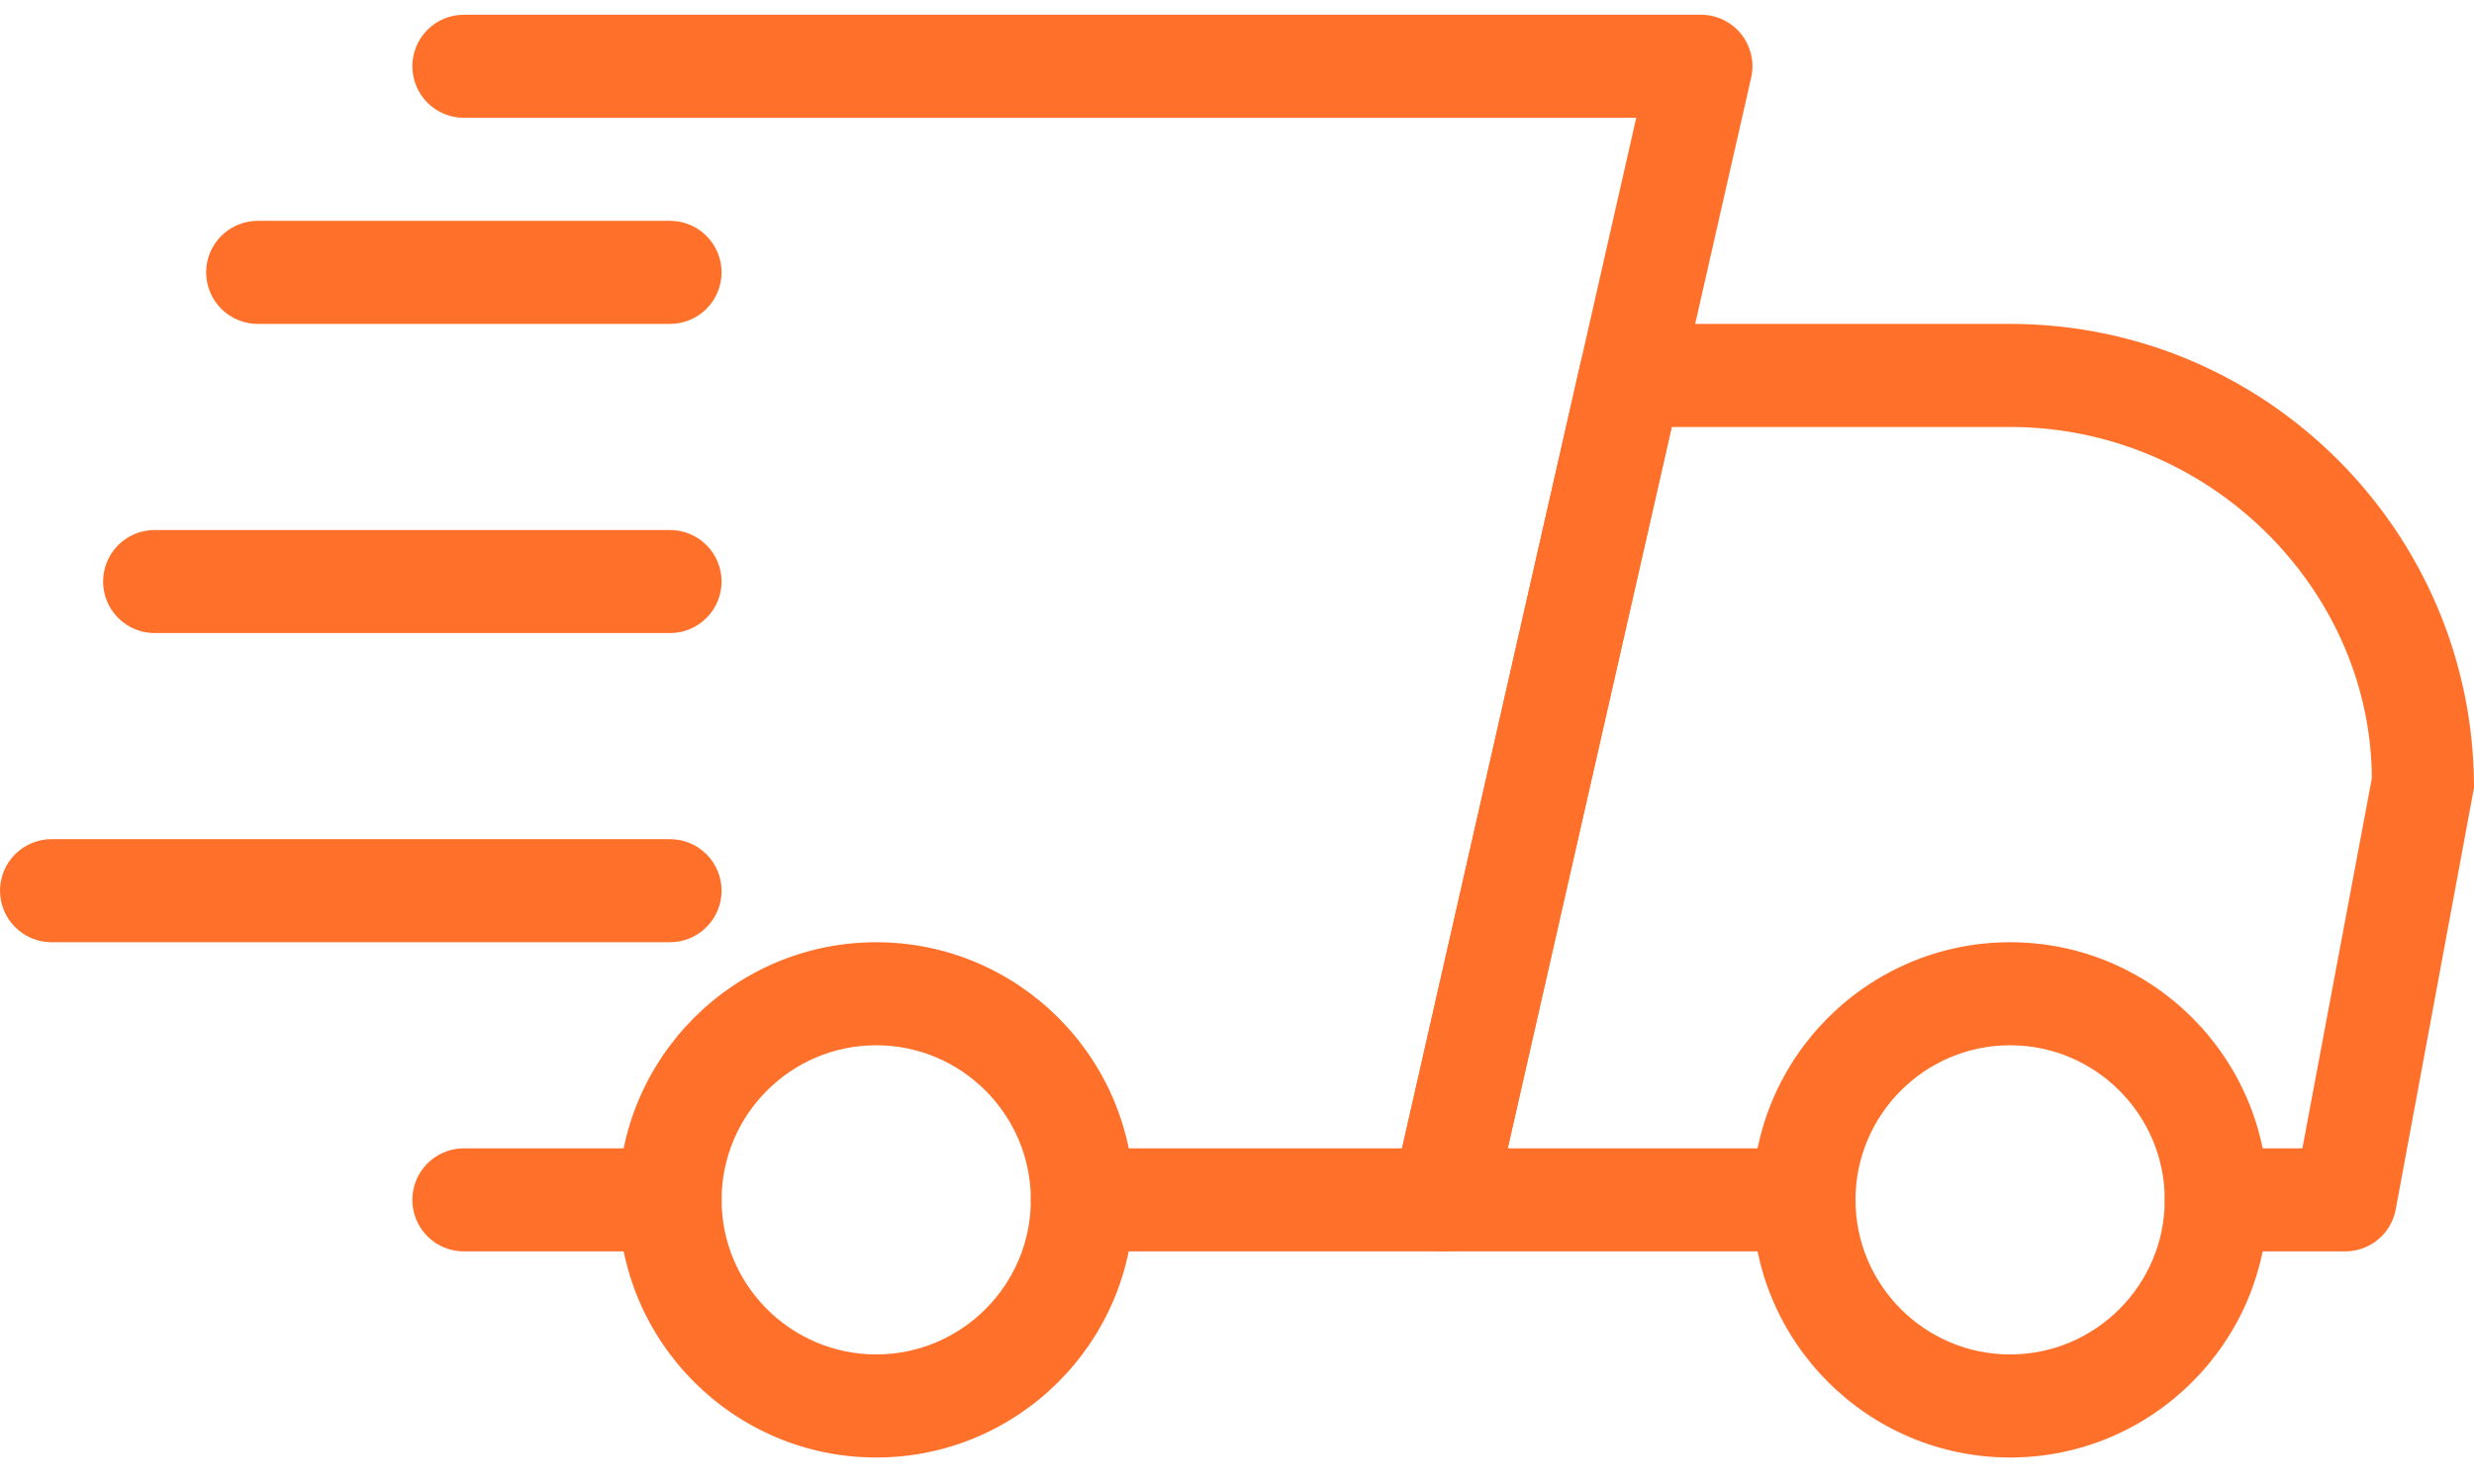
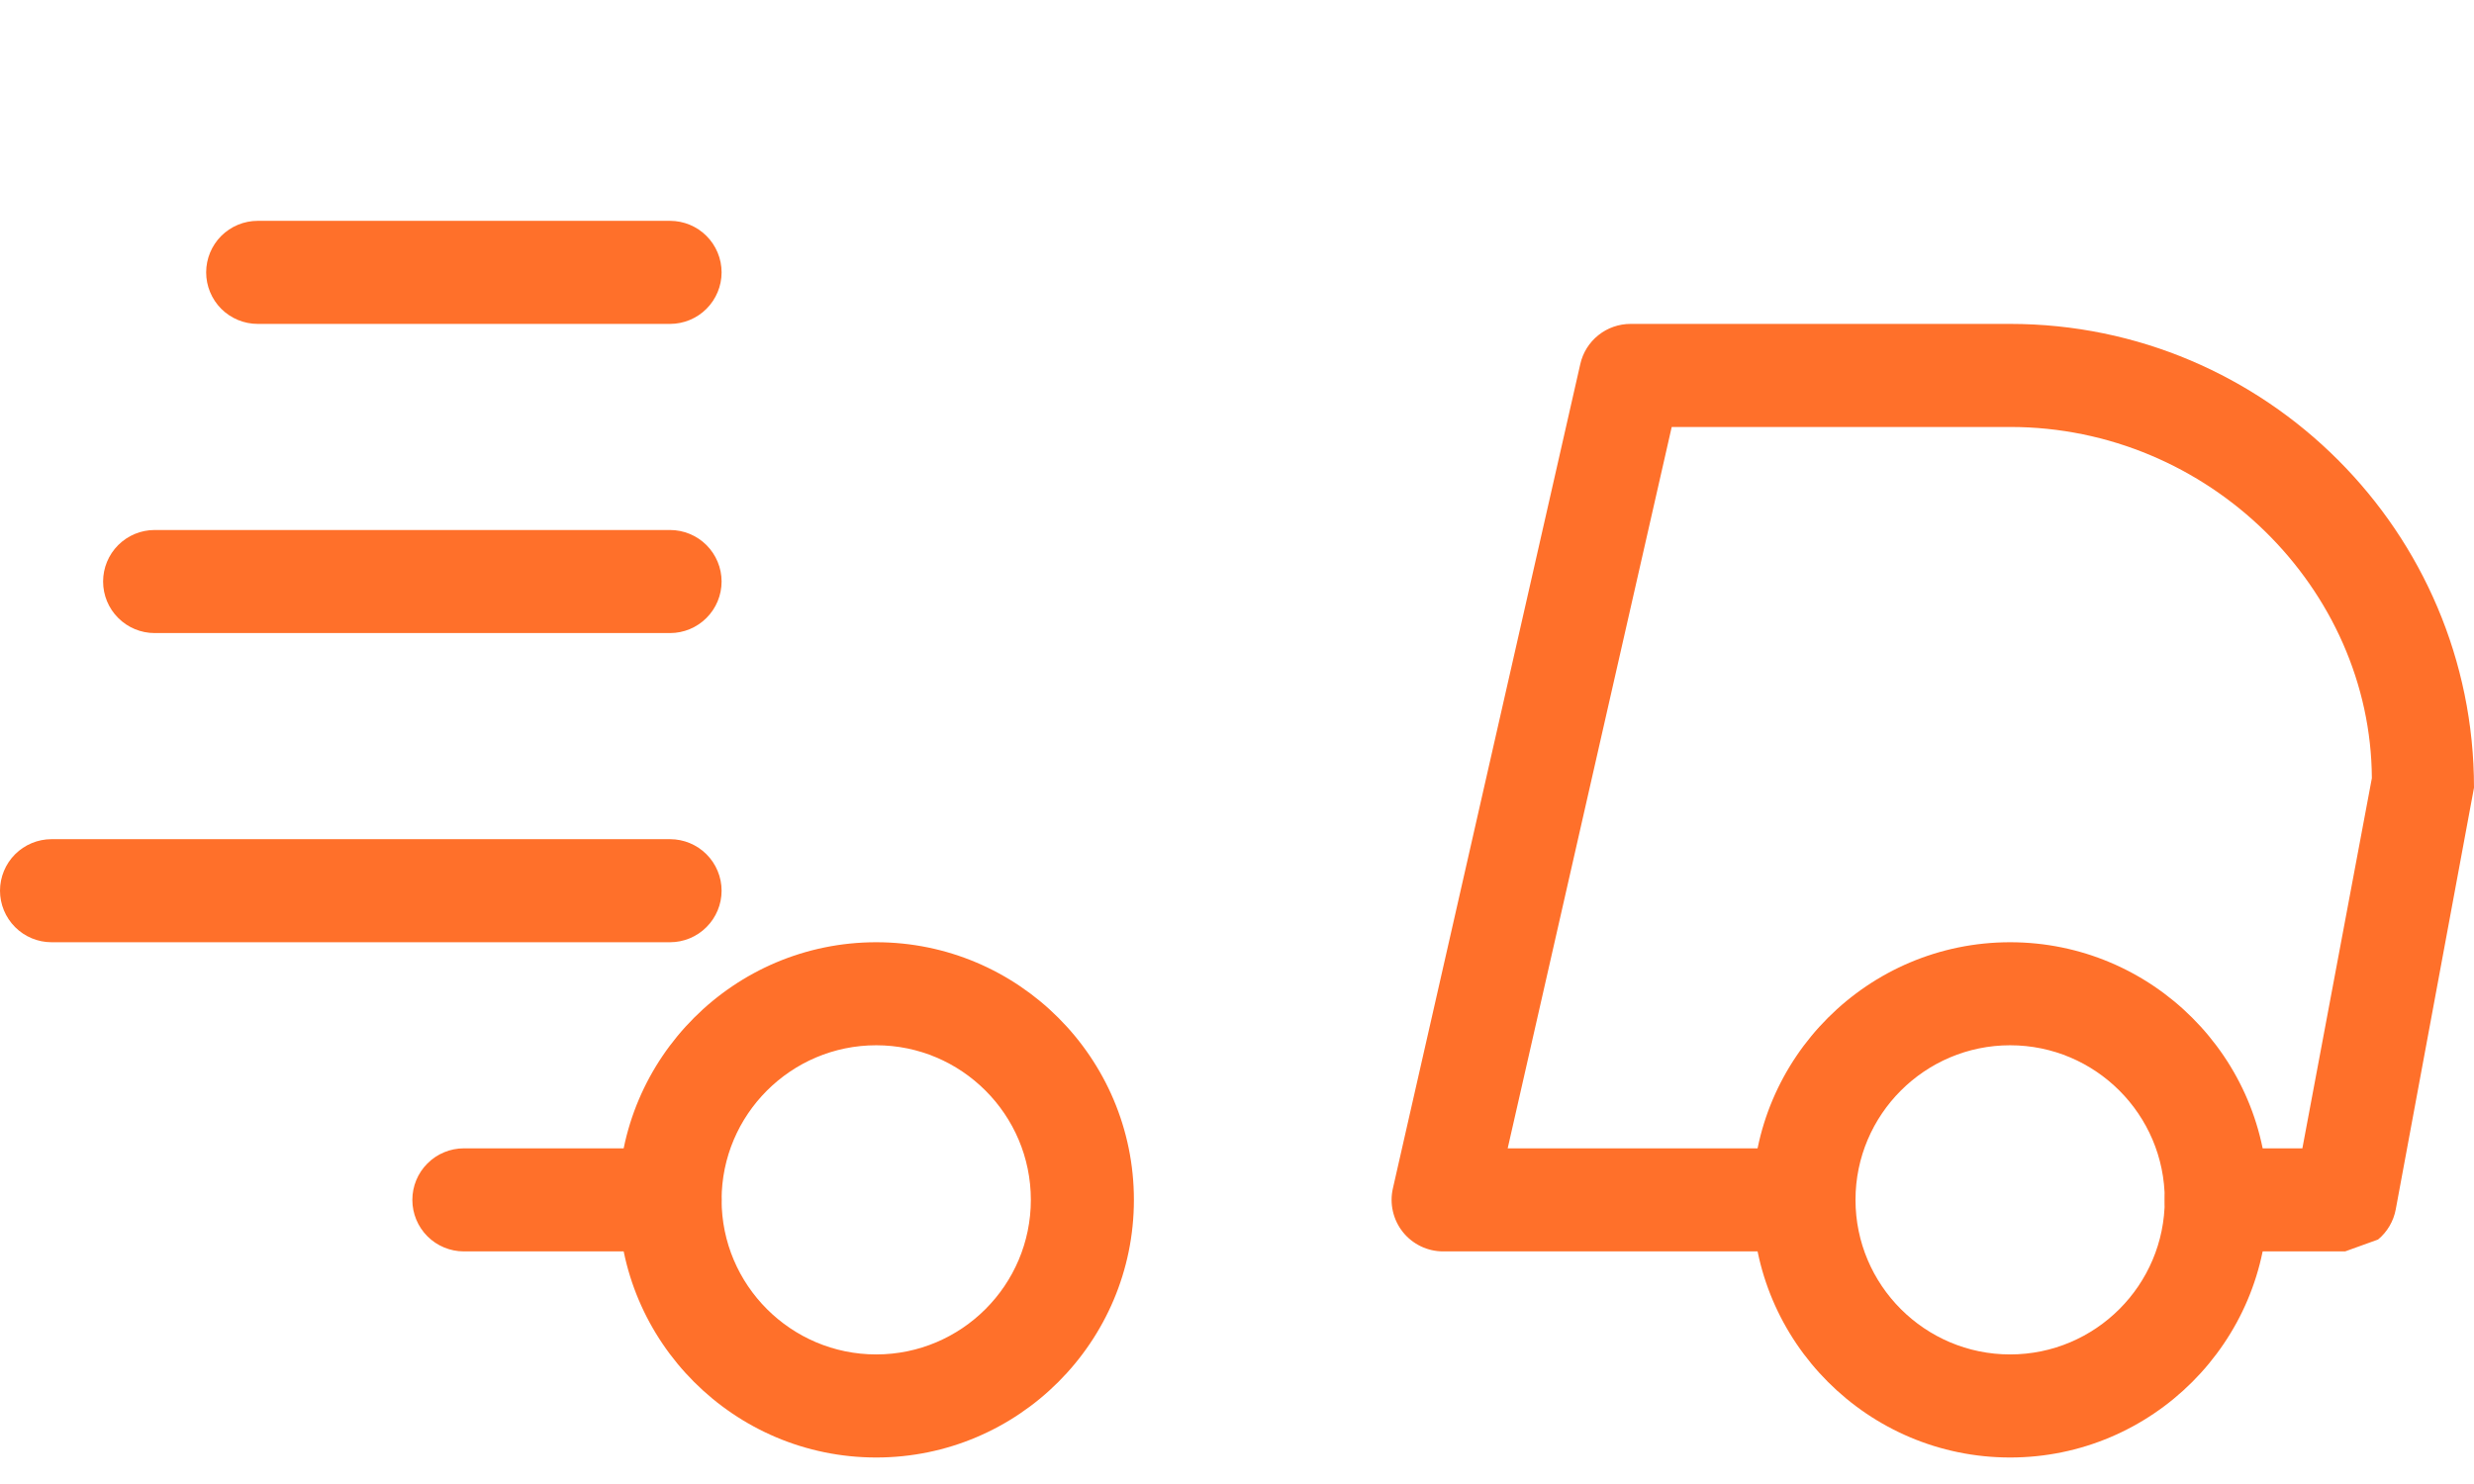
<svg xmlns="http://www.w3.org/2000/svg" width="70" height="42" viewBox="0 0 70 42" fill="none">
-   <path d="M18.958 35.417H13.125C12.738 35.417 12.367 35.263 12.094 34.99C11.82 34.716 11.667 34.345 11.667 33.959C11.667 33.572 11.82 33.201 12.094 32.928C12.367 32.654 12.738 32.5 13.125 32.5H18.958C19.345 32.5 19.716 32.654 19.99 32.928C20.263 33.201 20.417 33.572 20.417 33.959C20.417 34.345 20.263 34.716 19.99 34.99C19.716 35.263 19.345 35.417 18.958 35.417ZM66.354 35.417H62.708C62.322 35.417 61.951 35.263 61.677 34.99C61.404 34.716 61.25 34.345 61.25 33.959C61.25 33.572 61.404 33.201 61.677 32.928C61.951 32.654 62.322 32.5 62.708 32.5H65.144L67.11 22.024C67.083 16.663 62.504 12.084 56.875 12.084H47.3L42.659 32.5H51.042C51.428 32.5 51.8 32.654 52.073 32.928C52.346 33.201 52.5 33.572 52.5 33.959C52.5 34.345 52.346 34.716 52.073 34.99C51.8 35.263 51.428 35.417 51.042 35.417H40.833C40.615 35.417 40.398 35.368 40.201 35.273C40.004 35.178 39.831 35.041 39.694 34.87C39.557 34.699 39.461 34.499 39.412 34.286C39.362 34.073 39.362 33.851 39.41 33.638L44.713 10.305C44.785 9.981 44.966 9.693 45.225 9.486C45.483 9.279 45.805 9.167 46.136 9.167H56.875C64.111 9.167 70 15.056 70 22.292L67.786 34.227C67.724 34.561 67.547 34.864 67.285 35.081C67.024 35.298 66.694 35.417 66.354 35.417Z" fill="#FF702A" />
+   <path d="M18.958 35.417H13.125C12.738 35.417 12.367 35.263 12.094 34.99C11.82 34.716 11.667 34.345 11.667 33.959C11.667 33.572 11.82 33.201 12.094 32.928C12.367 32.654 12.738 32.5 13.125 32.5H18.958C19.345 32.5 19.716 32.654 19.99 32.928C20.263 33.201 20.417 33.572 20.417 33.959C20.417 34.345 20.263 34.716 19.99 34.99C19.716 35.263 19.345 35.417 18.958 35.417ZM66.354 35.417H62.708C62.322 35.417 61.951 35.263 61.677 34.99C61.404 34.716 61.25 34.345 61.25 33.959C61.25 33.572 61.404 33.201 61.677 32.928C61.951 32.654 62.322 32.5 62.708 32.5H65.144L67.11 22.024C67.083 16.663 62.504 12.084 56.875 12.084H47.3L42.659 32.5H51.042C51.428 32.5 51.8 32.654 52.073 32.928C52.346 33.201 52.5 33.572 52.5 33.959C52.5 34.345 52.346 34.716 52.073 34.99C51.8 35.263 51.428 35.417 51.042 35.417H40.833C40.615 35.417 40.398 35.368 40.201 35.273C40.004 35.178 39.831 35.041 39.694 34.87C39.557 34.699 39.461 34.499 39.412 34.286C39.362 34.073 39.362 33.851 39.41 33.638L44.713 10.305C44.785 9.981 44.966 9.693 45.225 9.486C45.483 9.279 45.805 9.167 46.136 9.167H56.875C64.111 9.167 70 15.056 70 22.292L67.786 34.227C67.724 34.561 67.547 34.864 67.285 35.081Z" fill="#FF702A" />
  <path d="M56.875 41.25C52.856 41.25 49.583 37.98 49.583 33.958C49.583 29.936 52.856 26.667 56.875 26.667C60.894 26.667 64.167 29.936 64.167 33.958C64.167 37.98 60.894 41.25 56.875 41.25ZM56.875 29.583C54.463 29.583 52.5 31.546 52.5 33.958C52.5 36.37 54.463 38.333 56.875 38.333C59.287 38.333 61.25 36.37 61.25 33.958C61.25 31.546 59.287 29.583 56.875 29.583ZM24.792 41.25C20.773 41.25 17.5 37.98 17.5 33.958C17.5 29.936 20.773 26.667 24.792 26.667C28.811 26.667 32.083 29.936 32.083 33.958C32.083 37.98 28.811 41.25 24.792 41.25ZM24.792 29.583C22.38 29.583 20.417 31.546 20.417 33.958C20.417 36.37 22.38 38.333 24.792 38.333C27.204 38.333 29.167 36.37 29.167 33.958C29.167 31.546 27.204 29.583 24.792 29.583ZM18.958 9.167H7.292C6.905 9.167 6.534 9.013 6.26 8.74C5.987 8.466 5.833 8.095 5.833 7.708C5.833 7.322 5.987 6.951 6.26 6.677C6.534 6.404 6.905 6.25 7.292 6.25H18.958C19.345 6.25 19.716 6.404 19.989 6.677C20.263 6.951 20.417 7.322 20.417 7.708C20.417 8.095 20.263 8.466 19.989 8.74C19.716 9.013 19.345 9.167 18.958 9.167ZM18.958 17.917H4.375C3.988 17.917 3.617 17.763 3.344 17.489C3.07 17.216 2.917 16.845 2.917 16.458C2.917 16.072 3.07 15.701 3.344 15.427C3.617 15.154 3.988 15 4.375 15H18.958C19.345 15 19.716 15.154 19.989 15.427C20.263 15.701 20.417 16.072 20.417 16.458C20.417 16.845 20.263 17.216 19.989 17.489C19.716 17.763 19.345 17.917 18.958 17.917ZM18.958 26.667H1.458C1.072 26.667 0.701 26.513 0.427 26.239C0.154 25.966 0 25.595 0 25.208C0 24.822 0.154 24.451 0.427 24.177C0.701 23.904 1.072 23.75 1.458 23.75H18.958C19.345 23.75 19.716 23.904 19.989 24.177C20.263 24.451 20.417 24.822 20.417 25.208C20.417 25.595 20.263 25.966 19.989 26.239C19.716 26.513 19.345 26.667 18.958 26.667Z" fill="#FF702A" />
-   <path d="M40.833 35.417H30.625C30.238 35.417 29.867 35.263 29.594 34.99C29.32 34.716 29.167 34.345 29.167 33.959C29.167 33.572 29.32 33.201 29.594 32.928C29.867 32.654 30.238 32.5 30.625 32.5H39.67L46.296 3.334H13.125C12.738 3.334 12.367 3.18 12.094 2.907C11.82 2.633 11.667 2.262 11.667 1.875C11.667 1.489 11.82 1.118 12.094 0.844C12.367 0.571 12.738 0.417 13.125 0.417H48.125C48.344 0.417 48.56 0.466 48.757 0.561C48.955 0.656 49.128 0.793 49.265 0.964C49.401 1.135 49.498 1.335 49.547 1.548C49.596 1.761 49.597 1.983 49.548 2.196L42.257 34.279C42.184 34.602 42.003 34.891 41.745 35.098C41.486 35.305 41.165 35.417 40.833 35.417Z" fill="#FF702A" />
</svg>